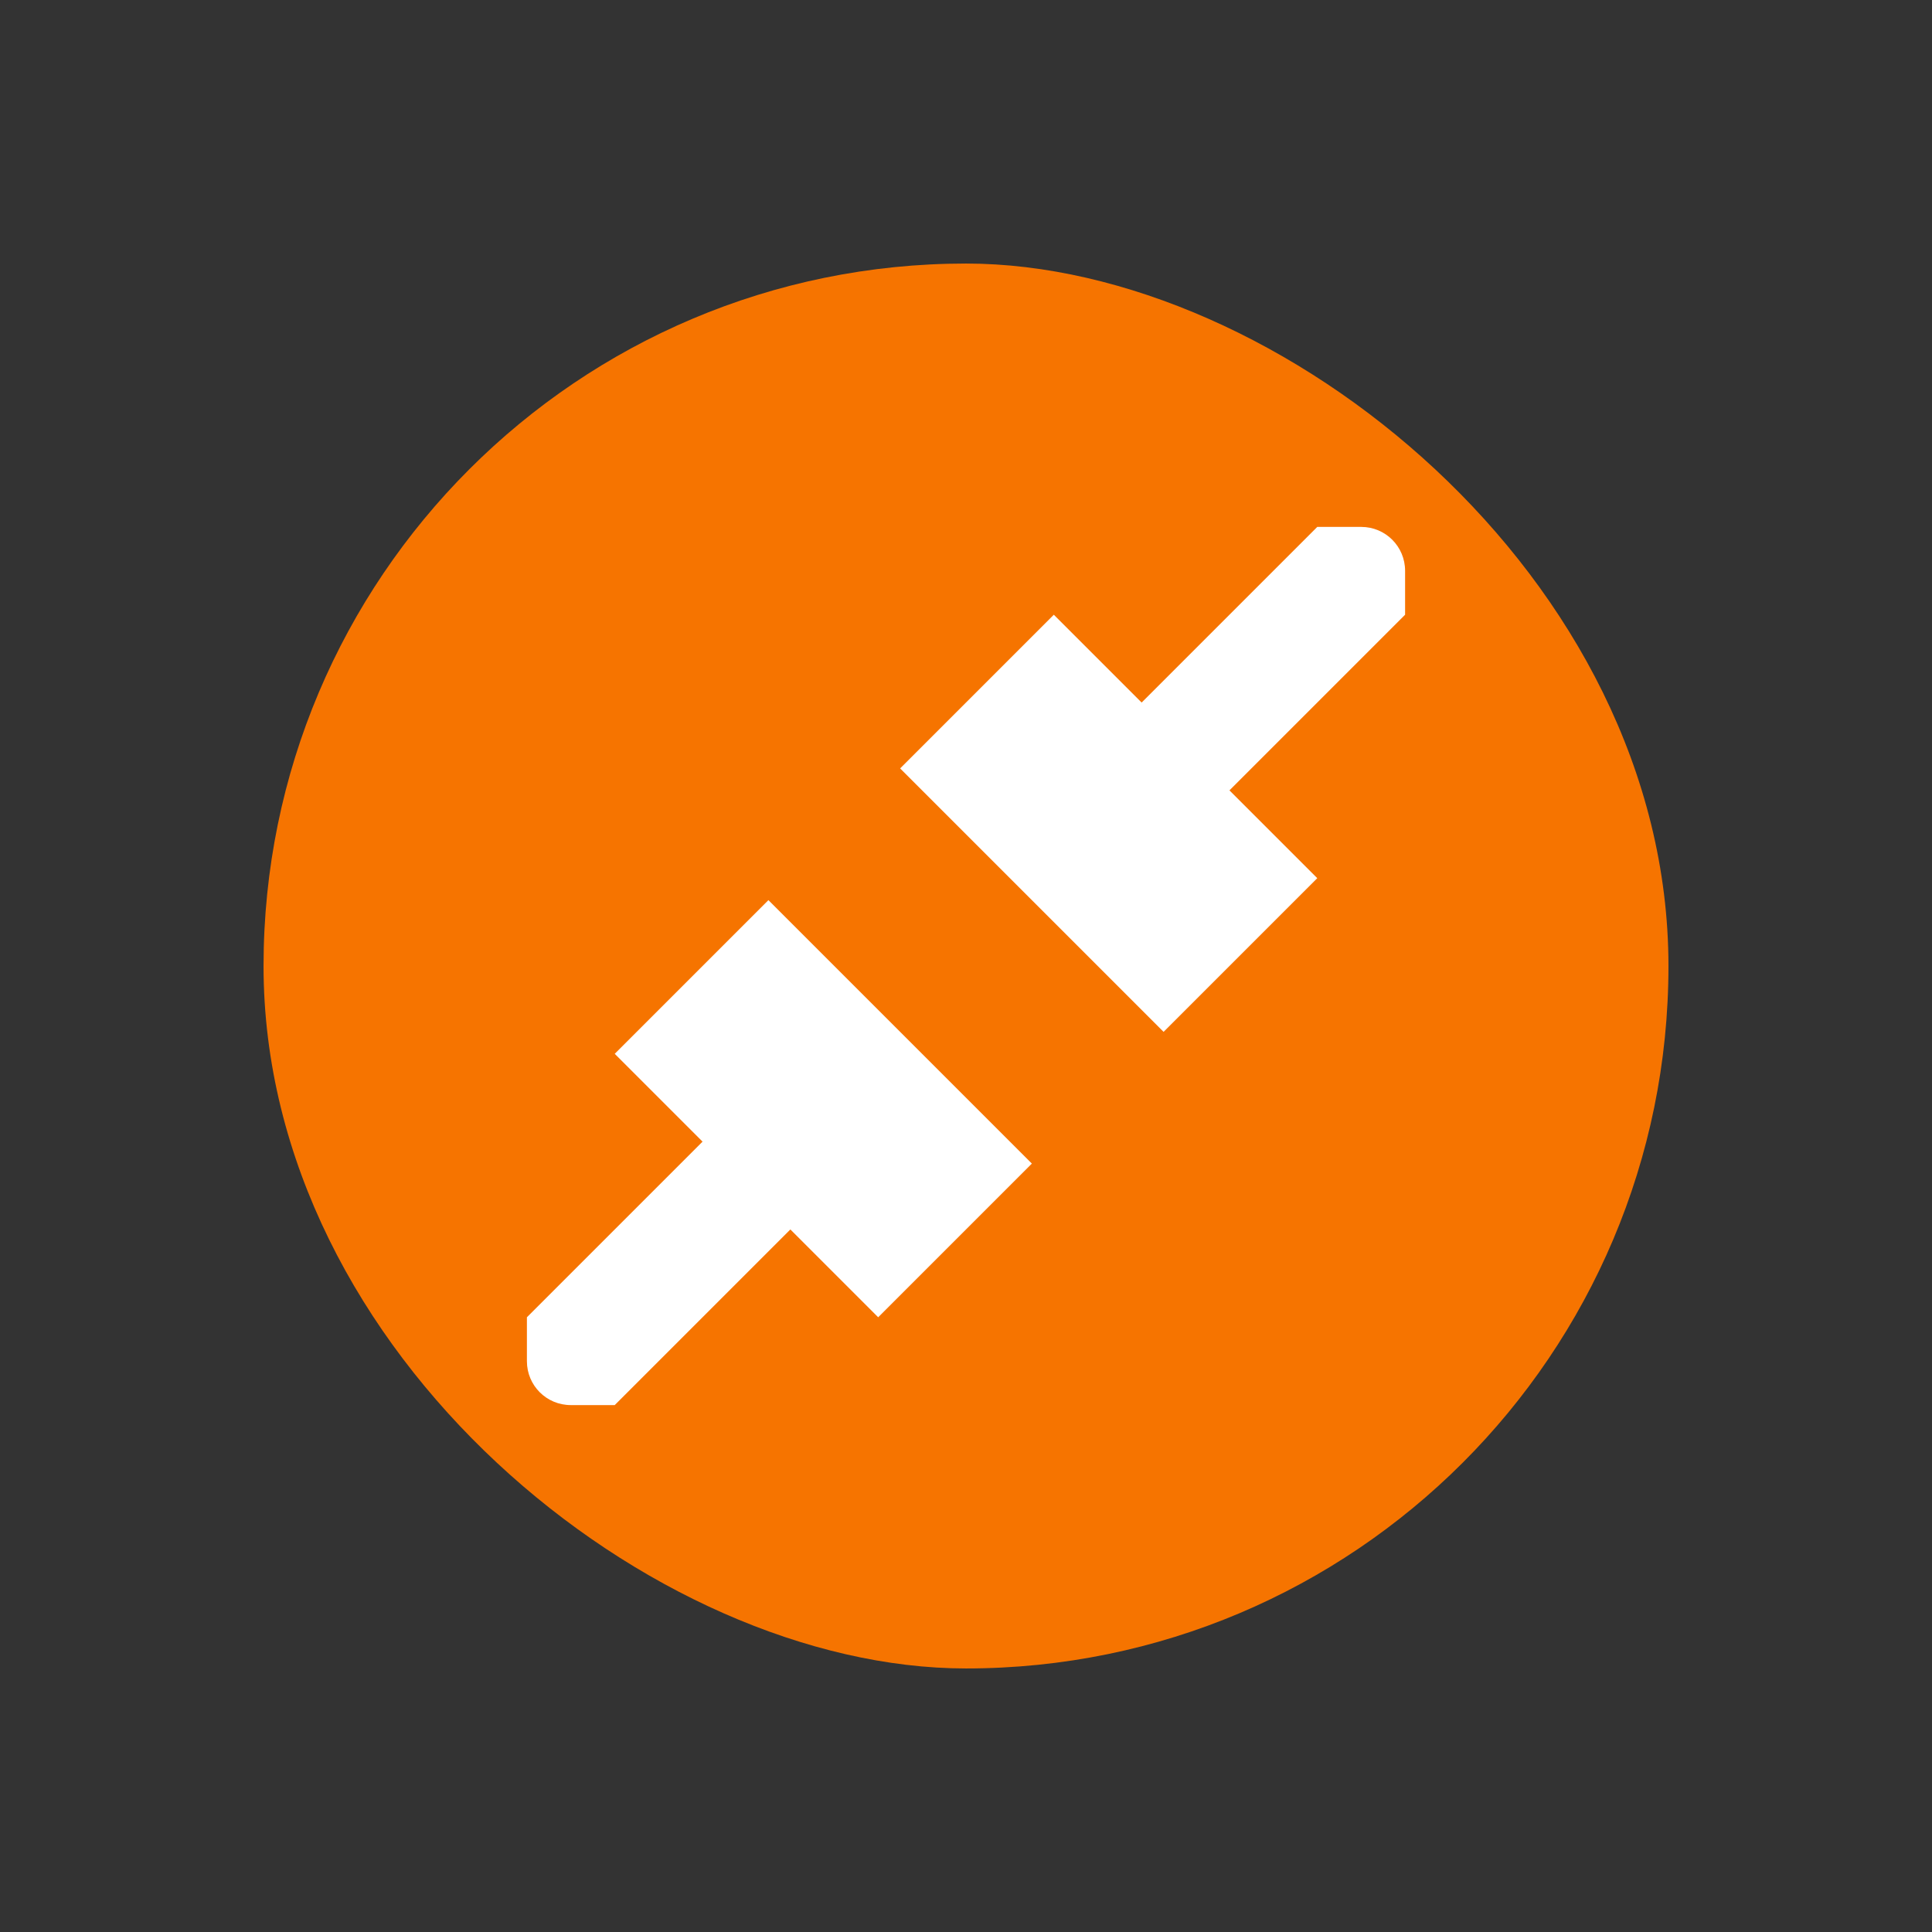
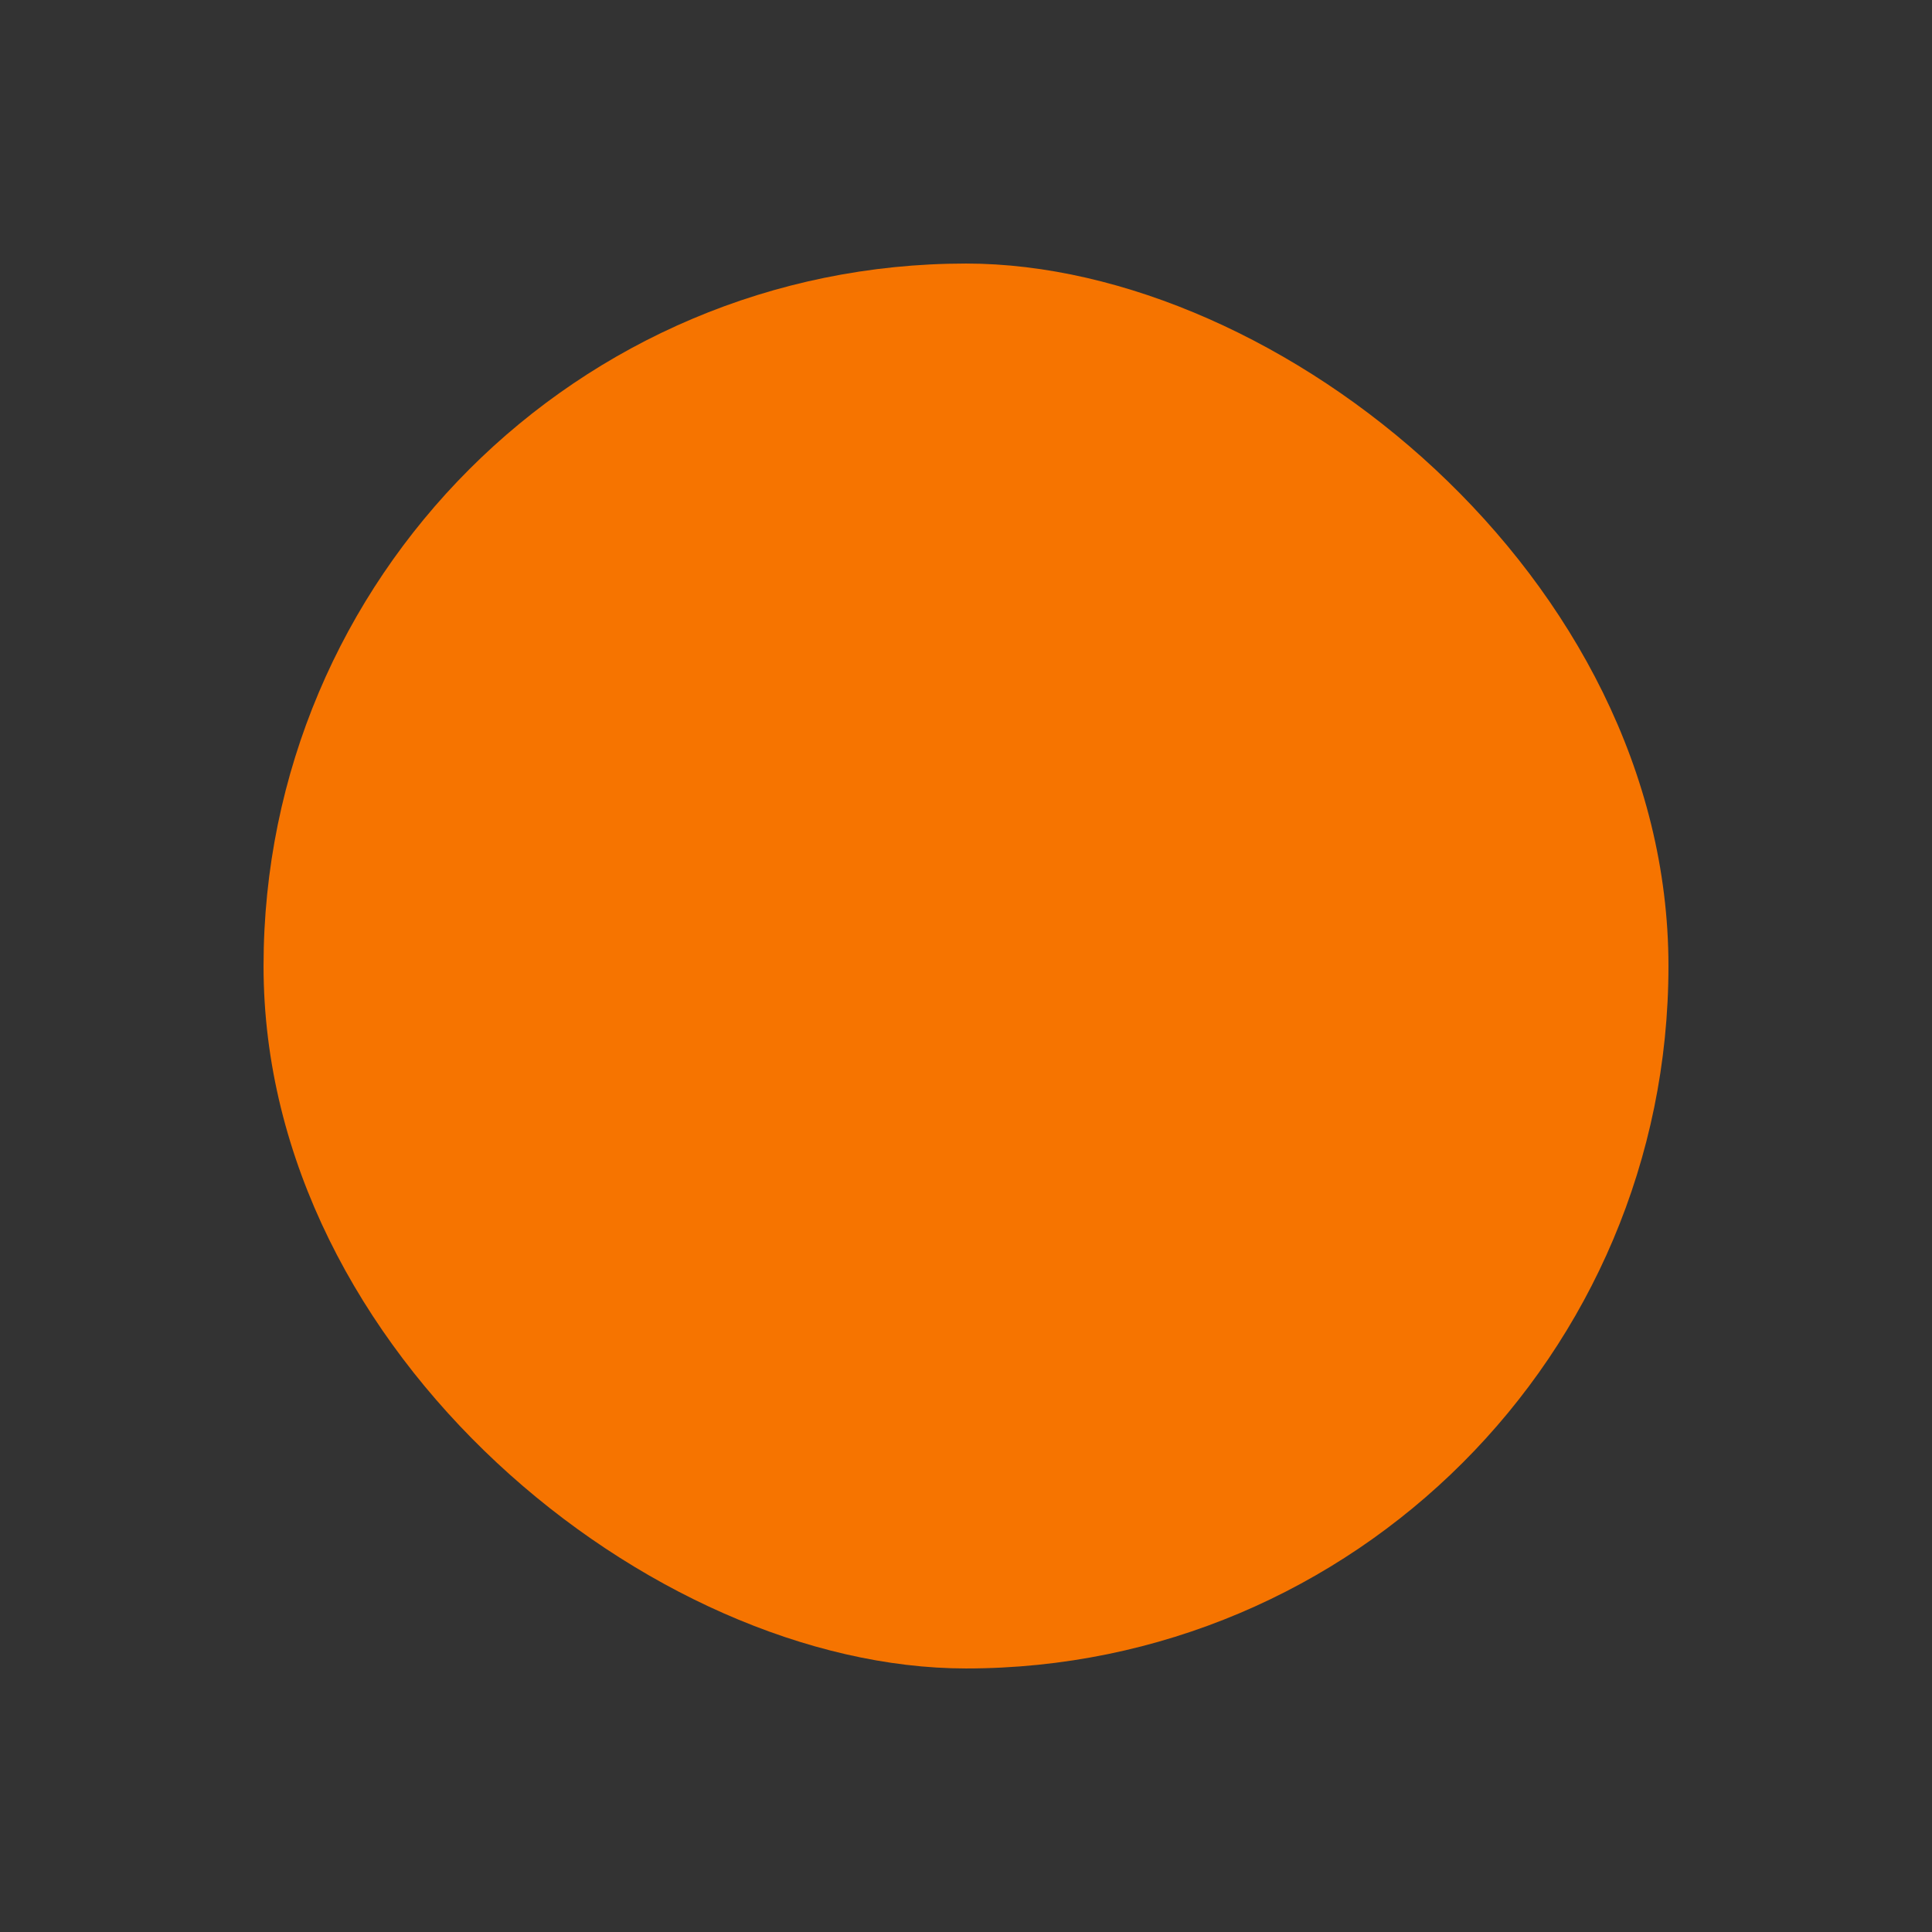
<svg xmlns="http://www.w3.org/2000/svg" width="22" height="22" version="1.1">
  <rect width="100%" height="100%" fill="#333333" stroke="none" />
  <style id="current-color-scheme" type="text/css">.ColorScheme-NeutralText {
            color:#f67400;
        }
        .ColorScheme-Text {
            color:#232629;
        }</style>
  <rect transform="matrix(0,-1,-1,0,0,0)" x="-18.999" y="-18.999" width="15.998" height="15.998" rx="8.001" ry="8.001" fill="#f67400" stroke-width="3.779" />
-   <path d="m15 6-2 2-1-1-1.75 1.75 3 3 1.75-1.75-1-1 2-2v-0.5c0-0.277-0.223-0.5-0.5-0.5zm-6.25 4.25-1.75 1.75 1 1-2 2v0.5c0 0.277 0.223 0.5 0.5 0.5h0.5l2-2 1 1 1.75-1.75z" fill="#fff" />
</svg>